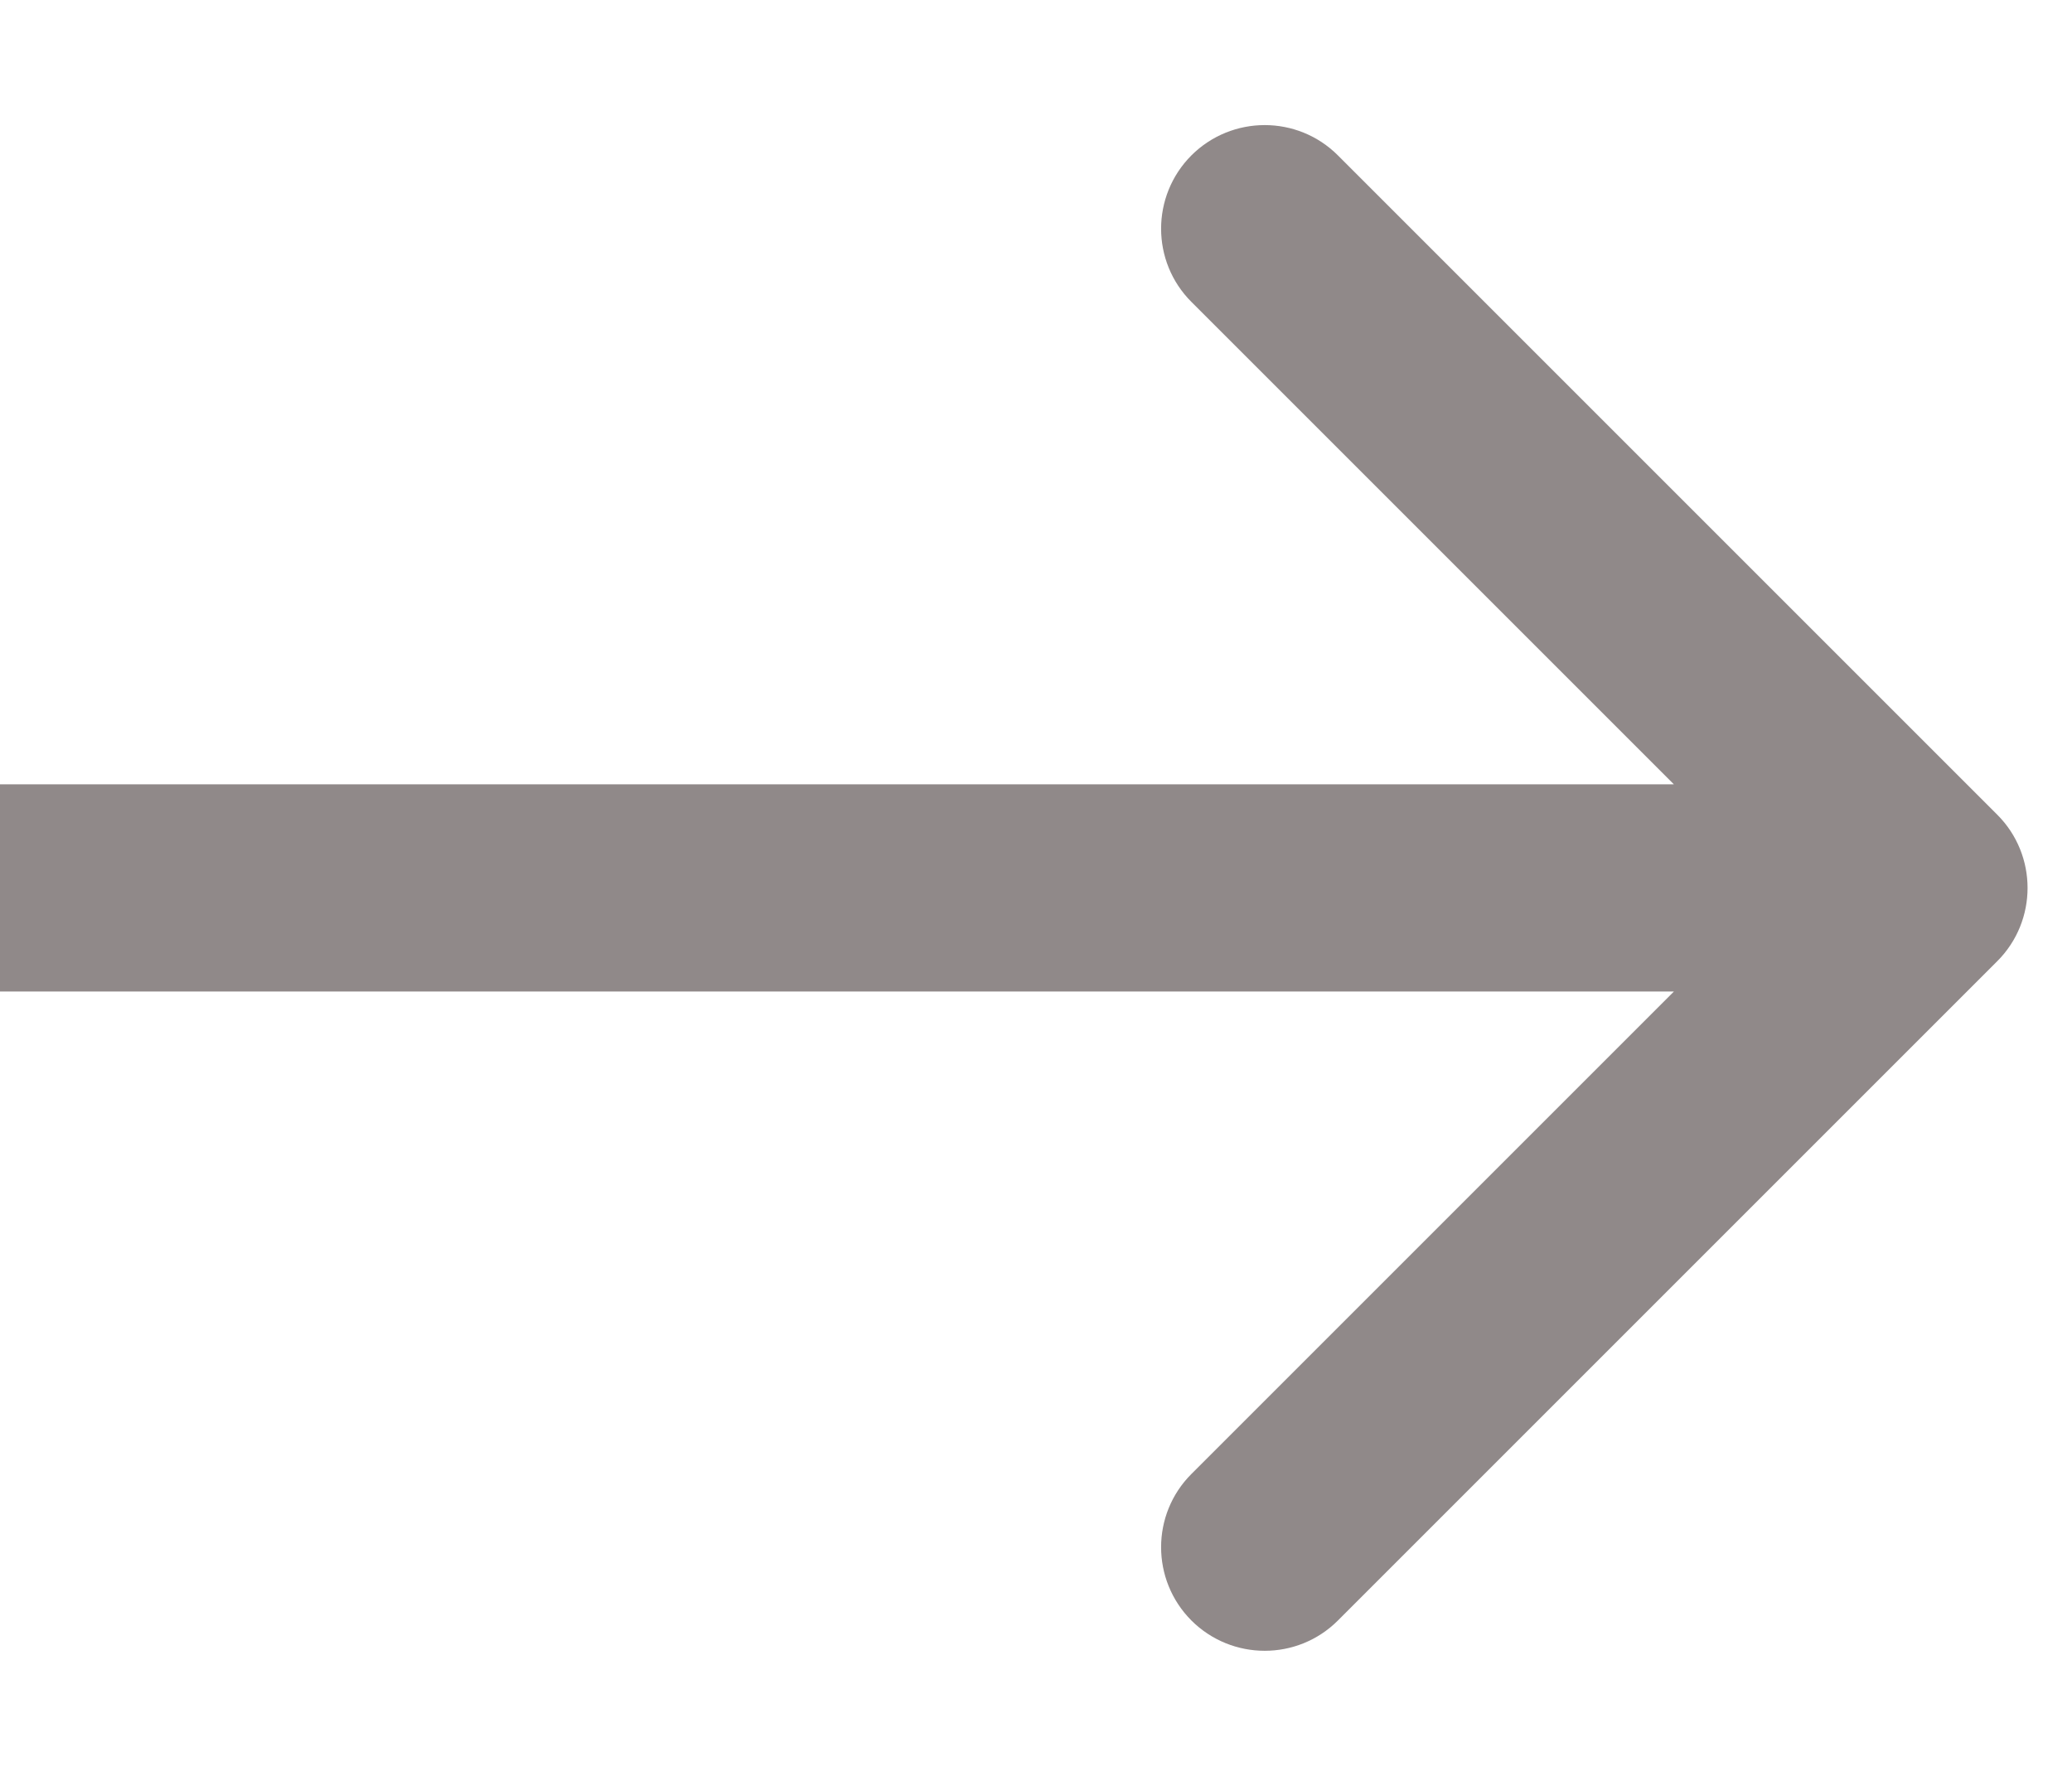
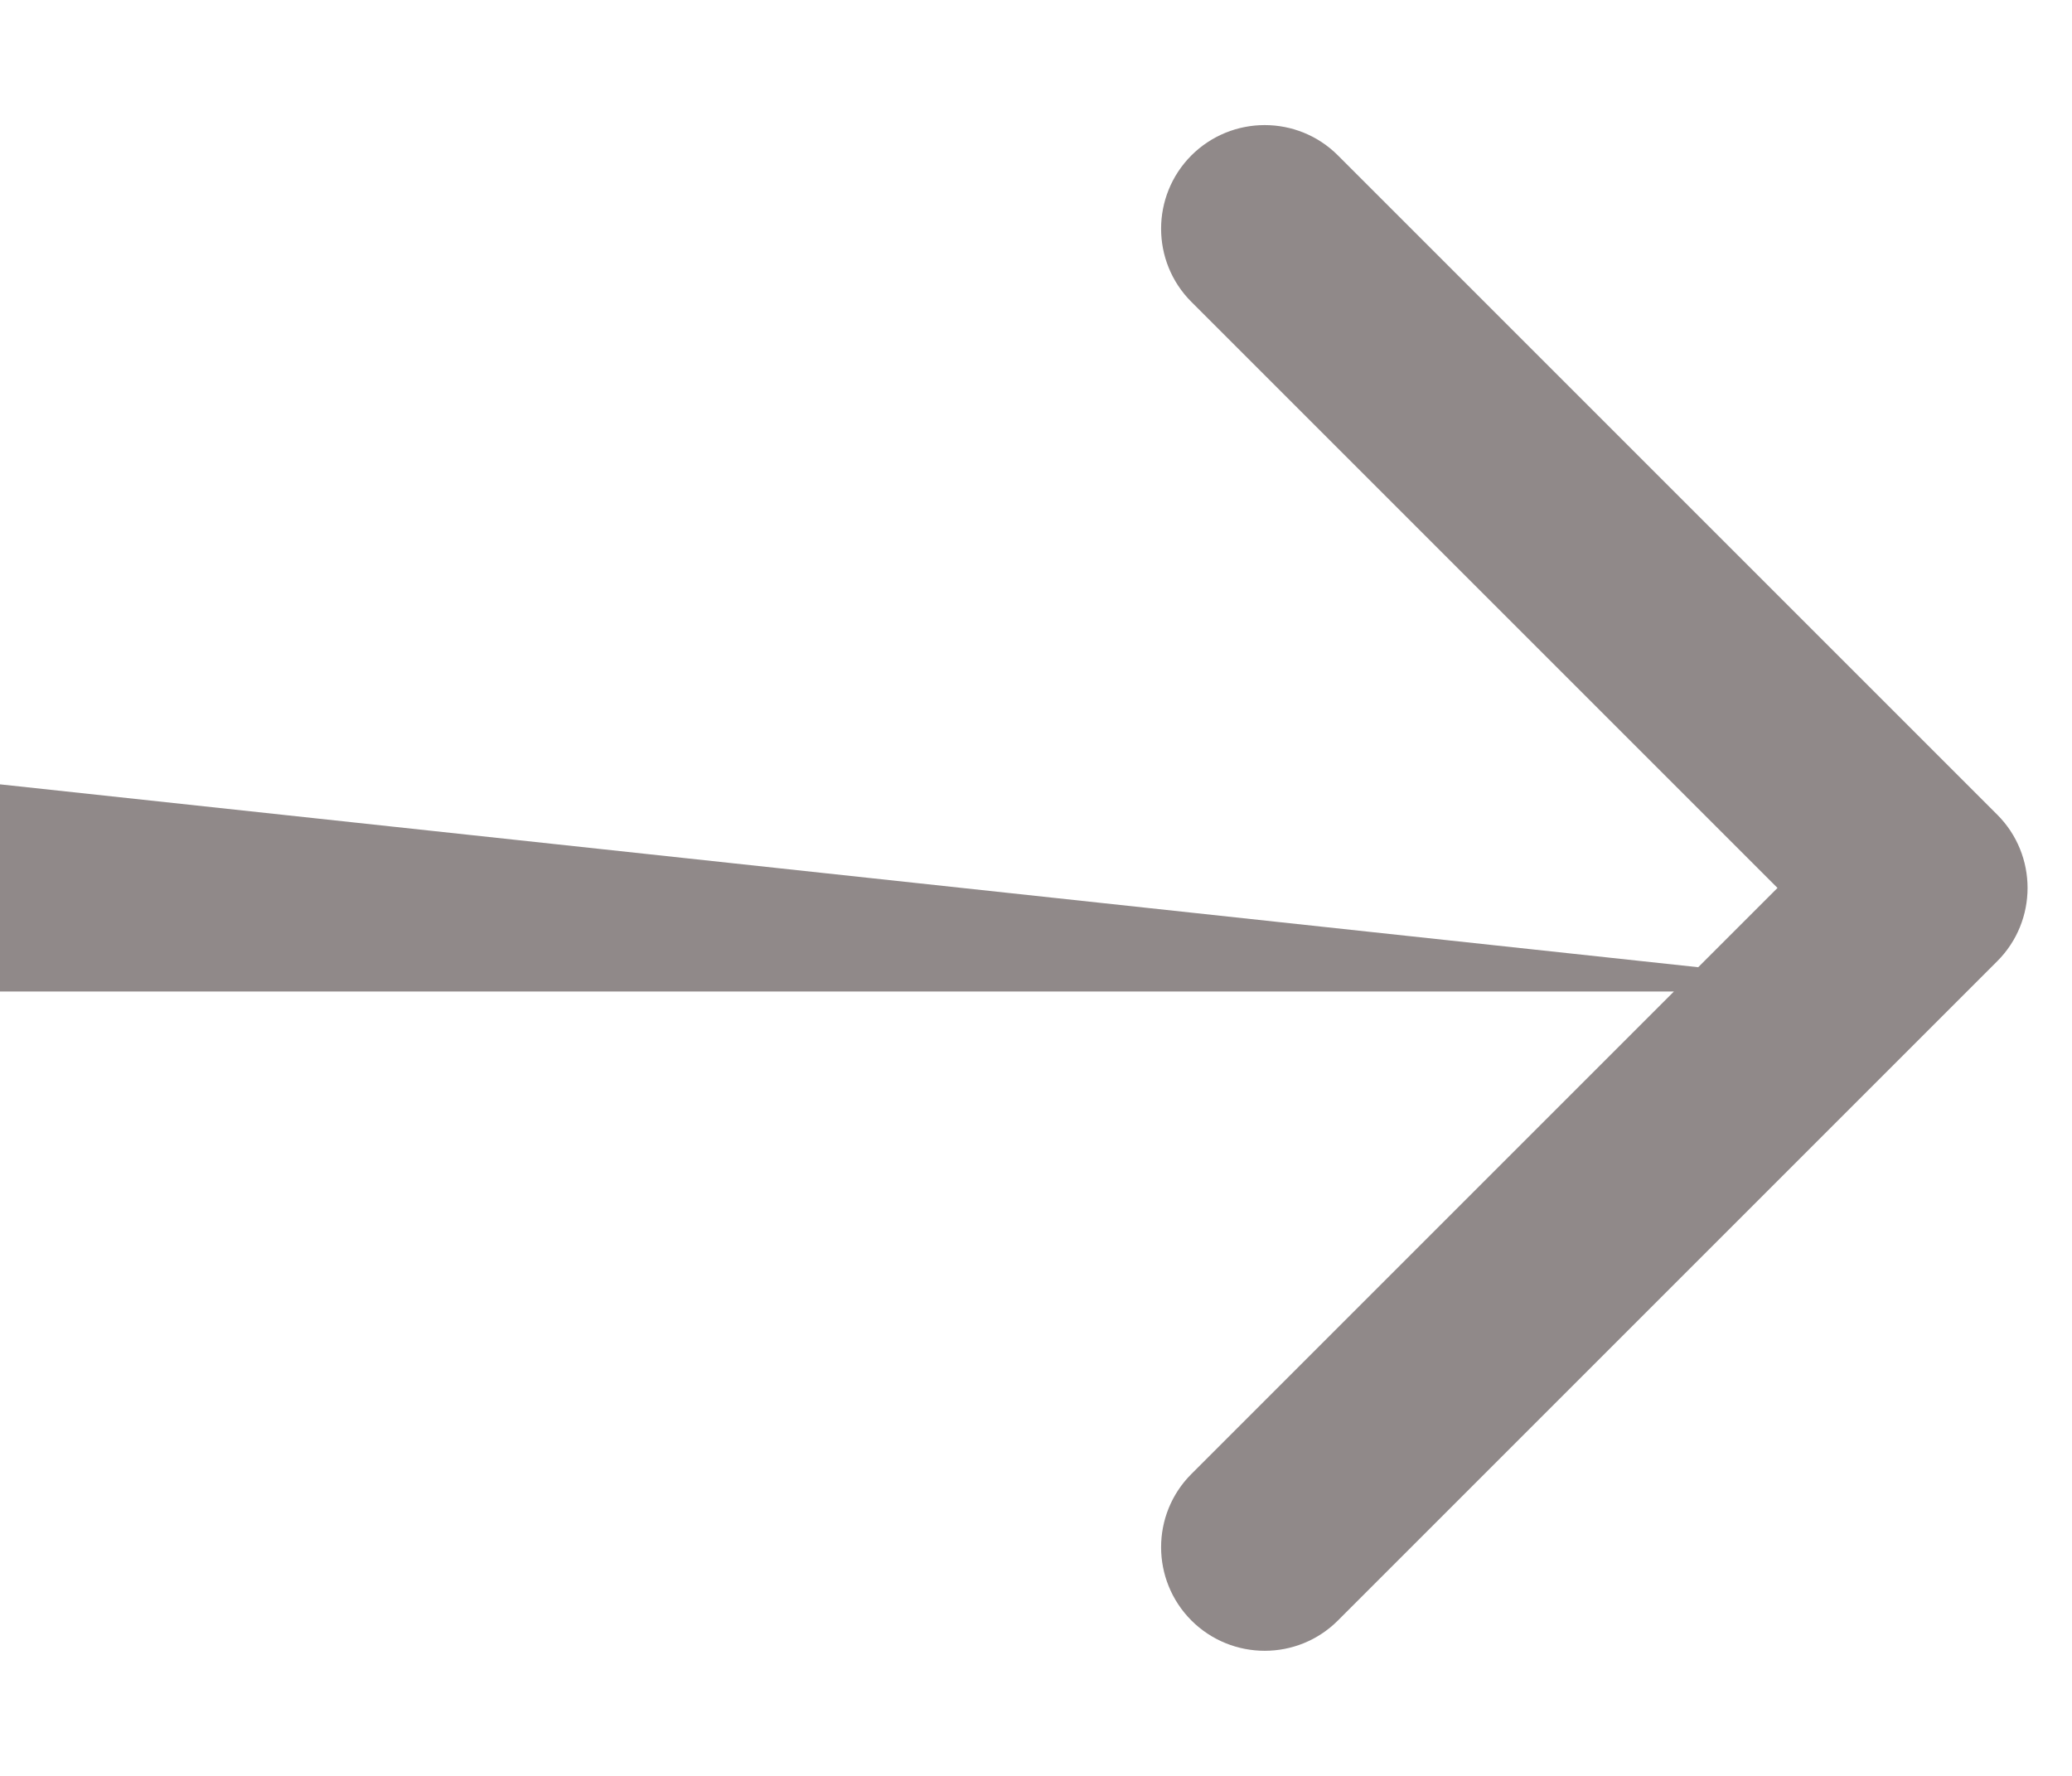
<svg xmlns="http://www.w3.org/2000/svg" width="14" height="12" viewBox="0 0 14 12" fill="none">
-   <path d="M13.495 6.495C13.768 6.222 13.768 5.778 13.495 5.505L9.04 1.05C8.767 0.777 8.324 0.777 8.05 1.05C7.777 1.324 7.777 1.767 8.05 2.04L12.01 6L8.05 9.96C7.777 10.233 7.777 10.676 8.05 10.95C8.324 11.223 8.767 11.223 9.04 10.95L13.495 6.495ZM-6.11959e-08 6.7L13 6.7L13 5.3L6.11959e-08 5.3L-6.11959e-08 6.7Z" fill="rgba(34, 21, 21, 0.5)" />
+   <path d="M13.495 6.495C13.768 6.222 13.768 5.778 13.495 5.505L9.04 1.05C8.767 0.777 8.324 0.777 8.05 1.05C7.777 1.324 7.777 1.767 8.05 2.04L12.01 6L8.05 9.96C7.777 10.233 7.777 10.676 8.05 10.95C8.324 11.223 8.767 11.223 9.04 10.95L13.495 6.495ZM-6.11959e-08 6.7L13 6.7L6.11959e-08 5.3L-6.11959e-08 6.7Z" fill="rgba(34, 21, 21, 0.5)" />
</svg>